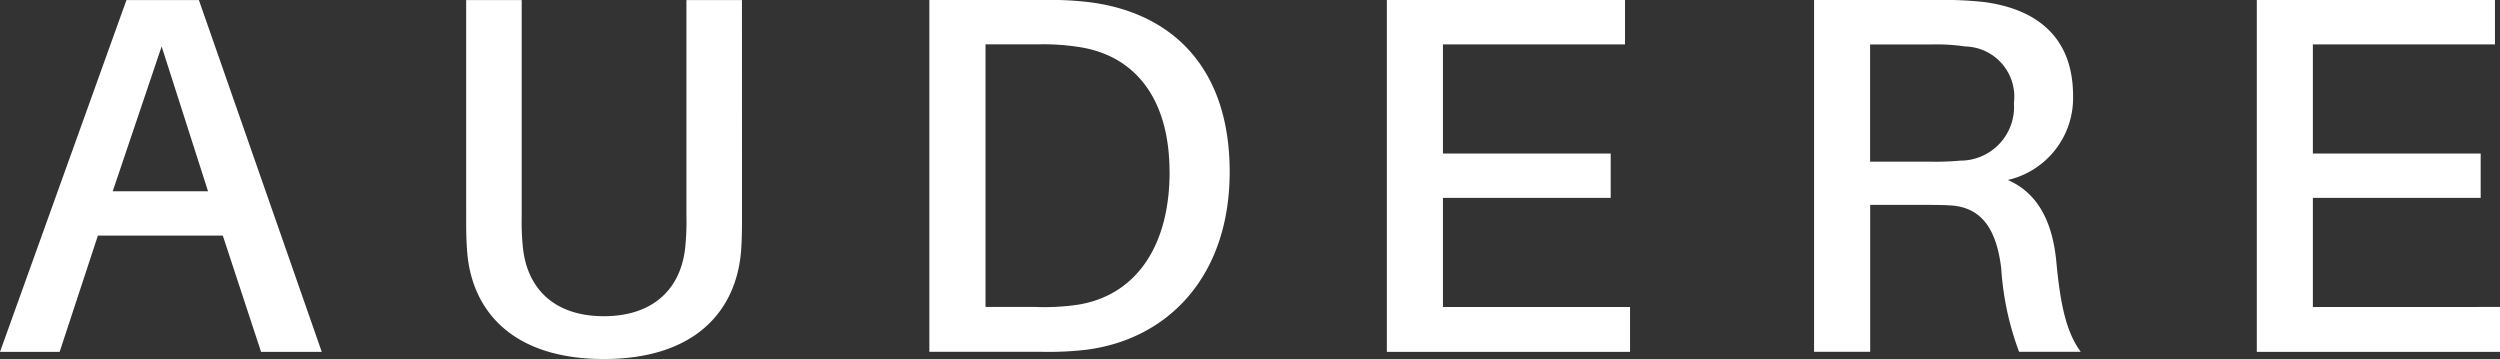
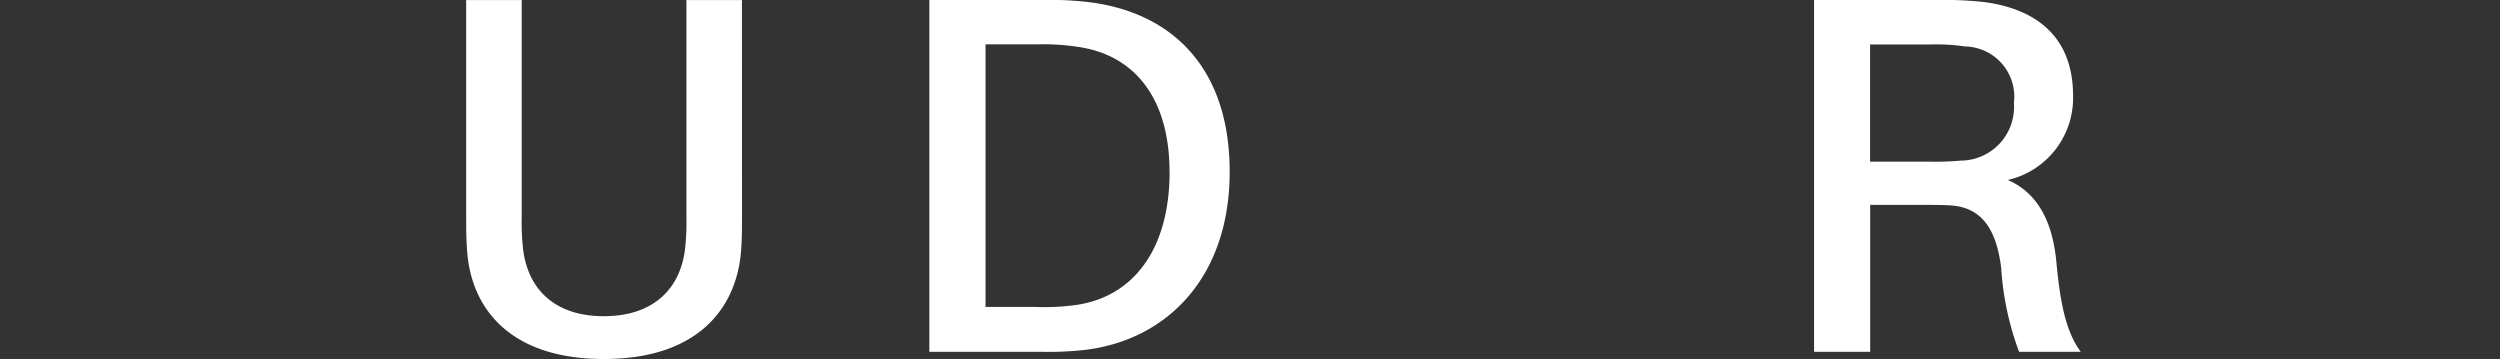
<svg xmlns="http://www.w3.org/2000/svg" id="Group_12237" data-name="Group 12237" width="148.584" height="21.336" viewBox="0 0 148.584 21.336">
  <rect x="0" y="0" width="148.584" height="21.336" fill="#333333" stroke="none" />
  <defs>
    <clipPath id="clip-path">
      <rect id="Rectangle_1" data-name="Rectangle 1" width="148.584" height="21.336" fill="#fff" />
    </clipPath>
  </defs>
-   <path id="Path_31" data-name="Path 31" d="M9.607,2.767l2.757,8.606H6.7ZM7.516.01,0,20.92H3.544l2.274-6.91h7.424l2.274,6.91h3.607L11.821.01Z" transform="translate(0 -0.007)" fill="#fff" />
  <g id="Group_12228" data-name="Group 12228">
    <g id="Group_12227" data-name="Group 12227" clip-path="url(#clip-path)">
      <path id="Path_32" data-name="Path 32" d="M104.124,12.829c0,.758,0,1.364-.06,2.151-.3,3.483-2.7,6.364-8.151,6.364s-7.848-2.88-8.123-6.364c-.06-.79-.06-1.4-.06-2.151V.01h3.3V12.889a14.642,14.642,0,0,0,.06,1.7C91.3,17.1,92.912,18.8,95.913,18.8s4.636-1.7,4.848-4.213a14.671,14.671,0,0,0,.06-1.7V.01h3.3Z" transform="translate(-60.024 -0.007)" fill="#fff" />
      <path id="Path_33" data-name="Path 33" d="M189.174,10.213c0-4.393-2.091-6.941-5.422-7.425a13.516,13.516,0,0,0-2.394-.152h-3.12V18.244h3a13.726,13.726,0,0,0,2.394-.12c3.363-.486,5.546-3.272,5.546-7.911Zm3.575,0c0,6.244-3.7,9.97-8.546,10.576a19.376,19.376,0,0,1-2.665.12H174.9V0h6.758a19.353,19.353,0,0,1,2.665.12c4.848.575,8.426,3.758,8.426,10.093" transform="translate(-119.665)" fill="#fff" />
-       <path id="Path_34" data-name="Path 34" d="M275.454,20.913H261V0h14.154V2.637h-10.82V9.124h9.97v2.637h-9.97v6.484h11.12Z" transform="translate(-178.574)" fill="#fff" />
      <path id="Path_35" data-name="Path 35" d="M348.218,9.607a16.394,16.394,0,0,0,1.879-.06,3.189,3.189,0,0,0,3.18-3.423,2.987,2.987,0,0,0-2.909-3.363,11.318,11.318,0,0,0-1.939-.12h-3.7V9.61h3.483Zm9.032,11.3h-3.667a17.283,17.283,0,0,1-1.061-4.971c-.272-2.211-1.09-3.607-3-3.727-.515-.032-1.03-.032-1.544-.032h-3.243V20.91H341.4V0h7.213a22.181,22.181,0,0,1,2.88.12c3.029.395,5.3,2,5.3,5.577a5,5,0,0,1-3.878,5c1.879.818,2.665,2.637,2.88,4.819.243,2.637.606,4.241,1.456,5.394Z" transform="translate(-233.583)" fill="#fff" />
-       <path id="Path_36" data-name="Path 36" d="M439.174,18.244v2.669H424.72V0h14.154V2.637H428.052V9.124h9.973v2.637h-9.973v6.484Z" transform="translate(-290.59)" fill="#fff" />
    </g>
  </g>
</svg>